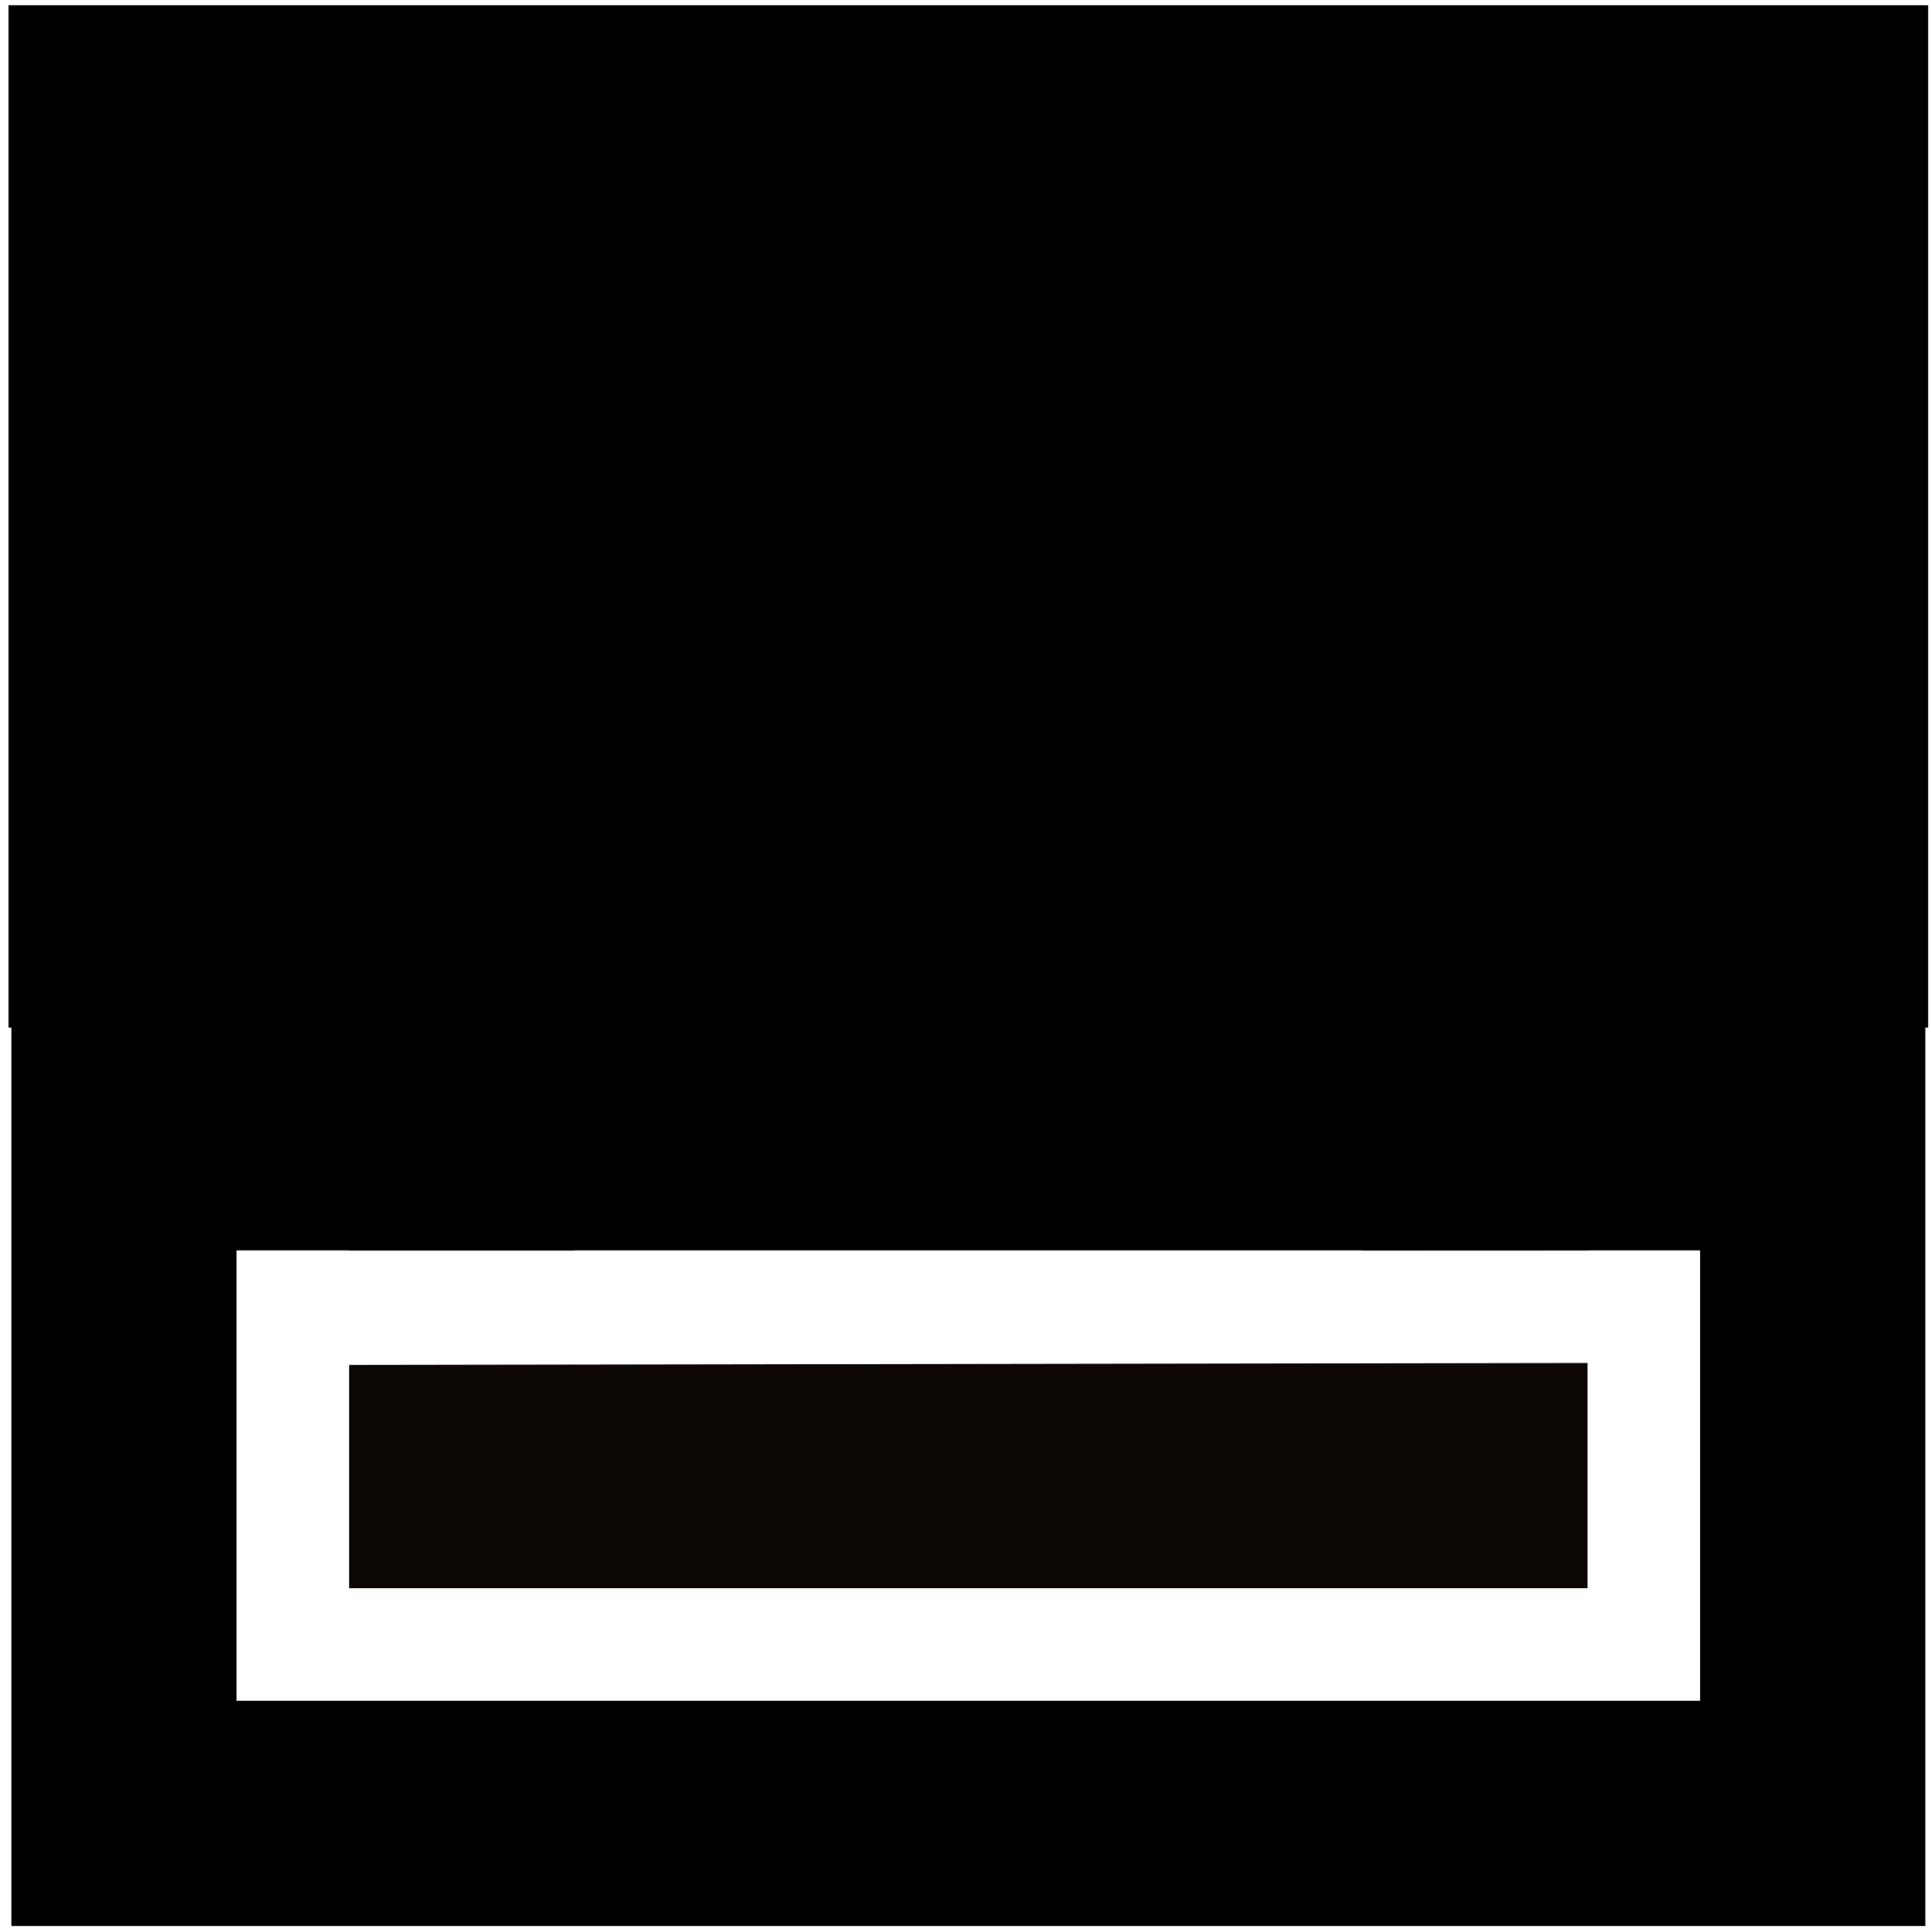
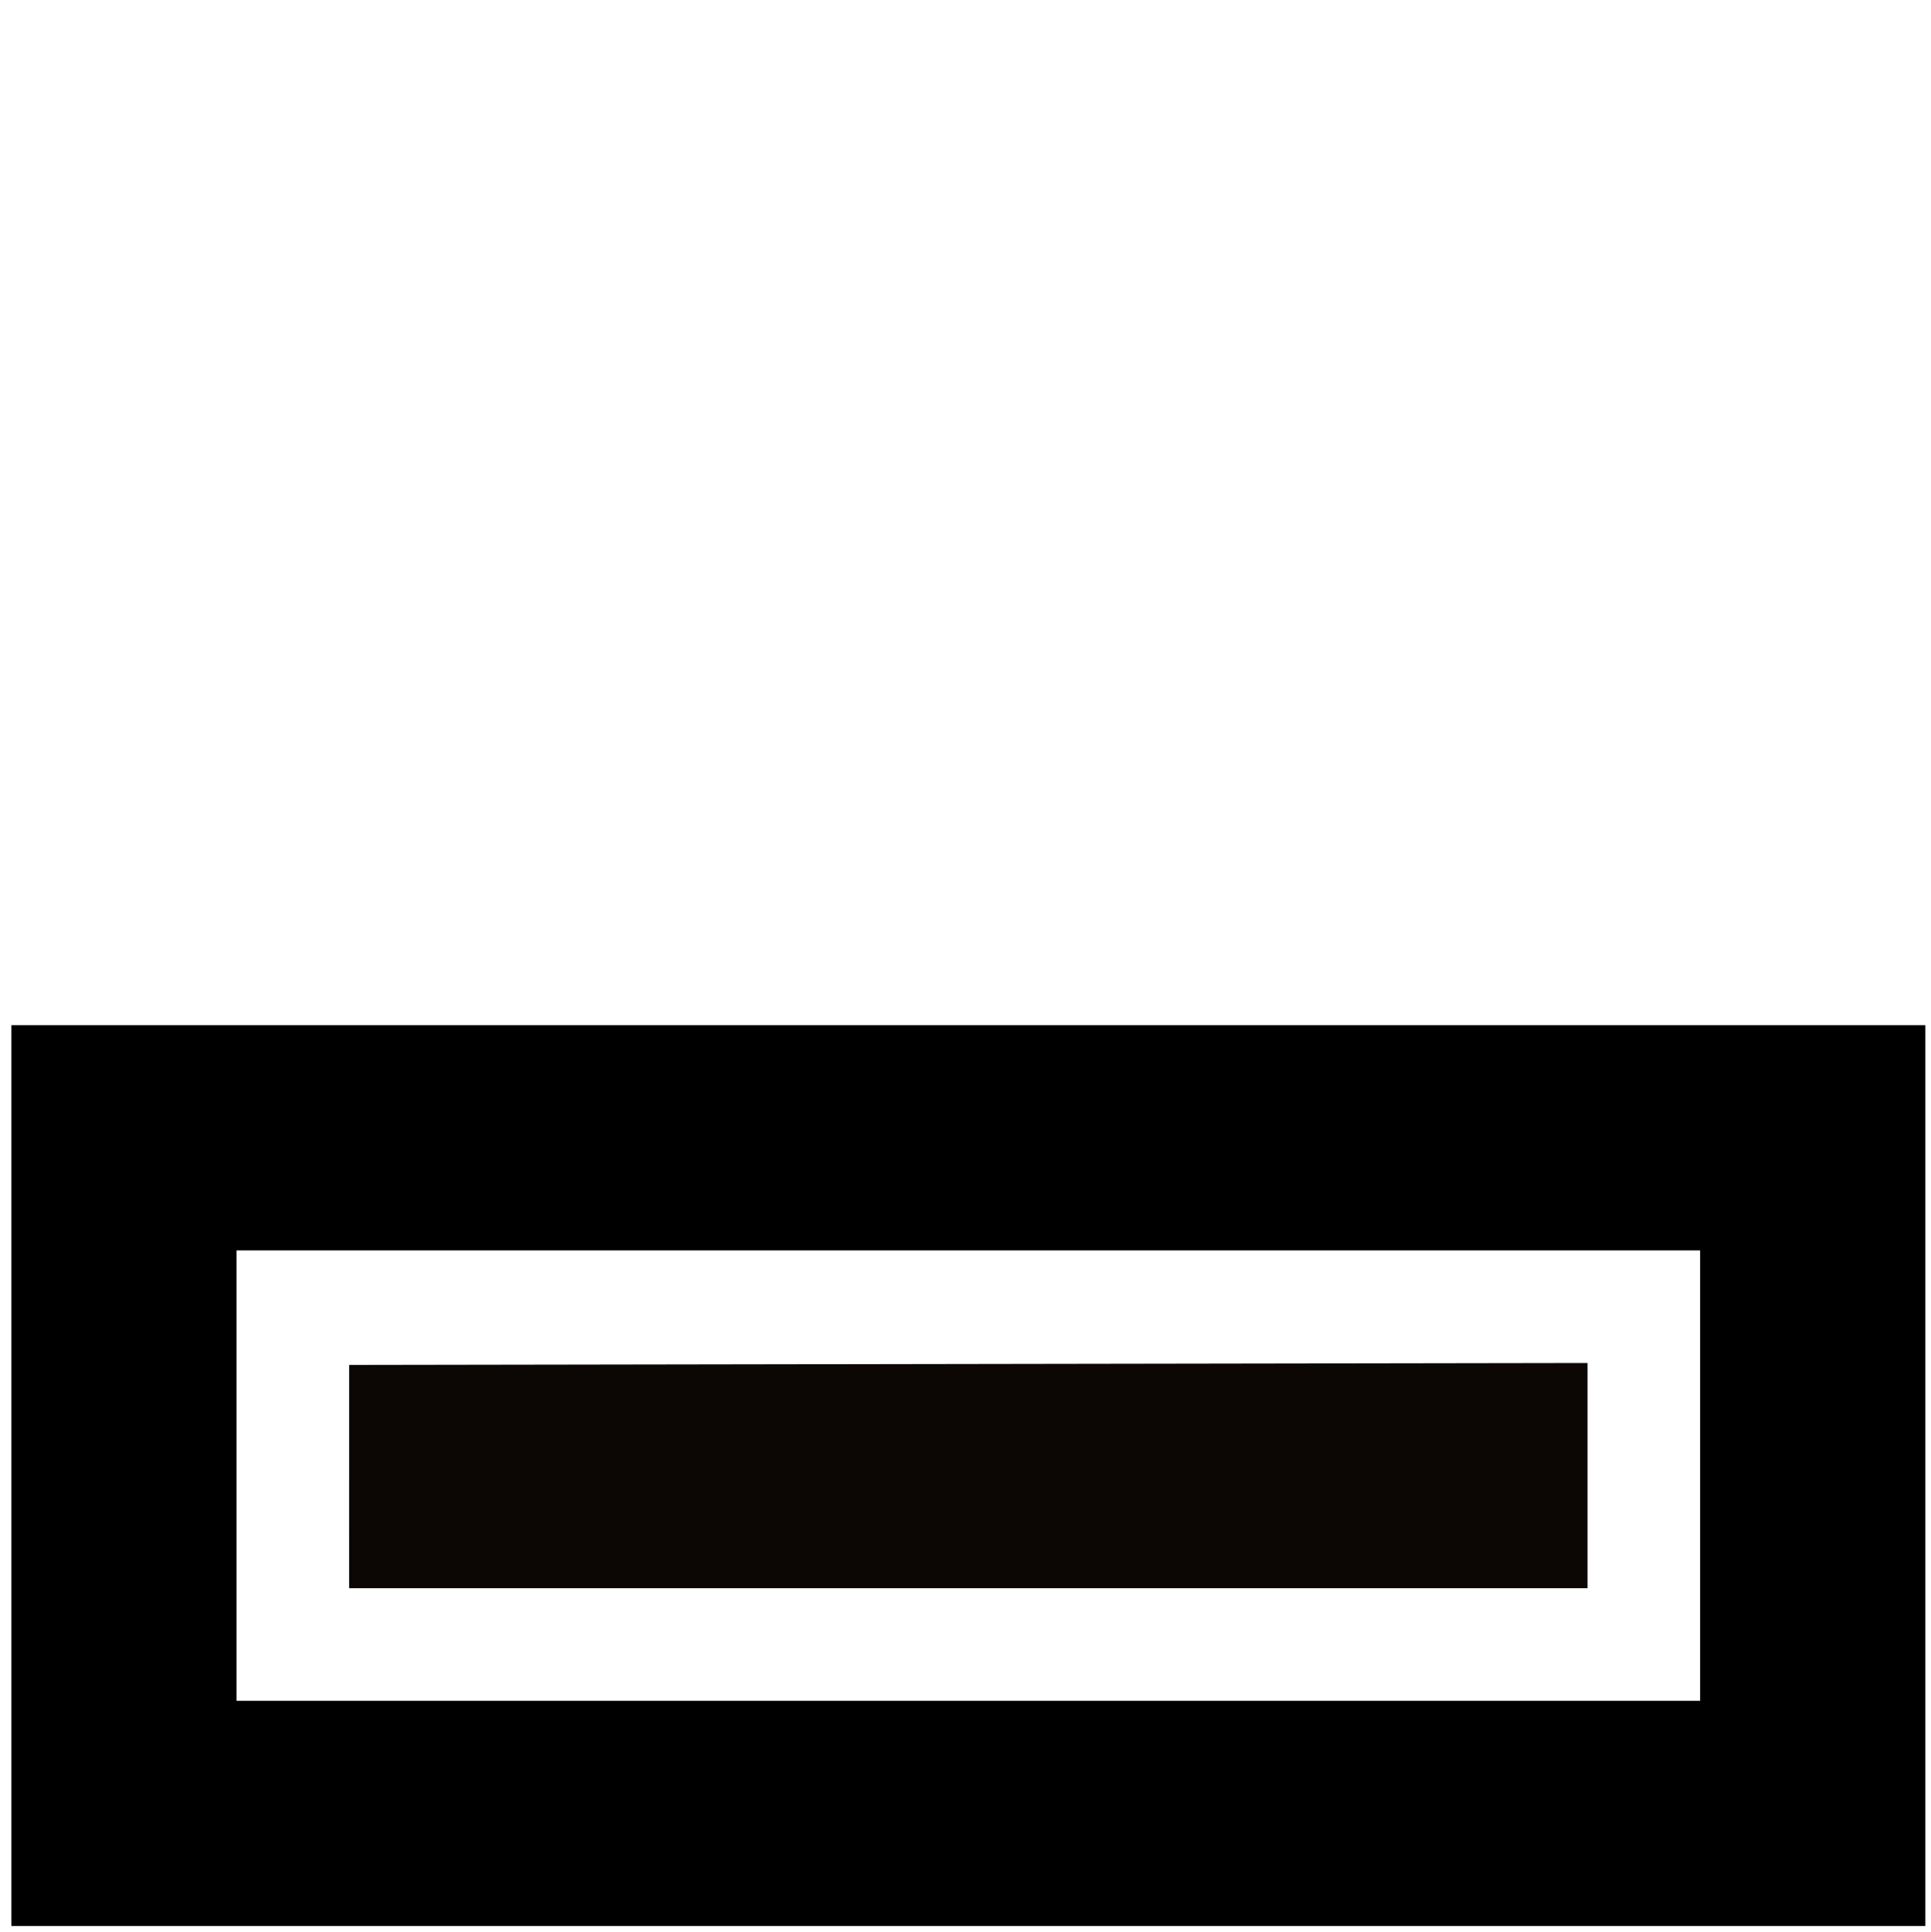
<svg xmlns="http://www.w3.org/2000/svg" width="340" height="340.081">
  <g>
    <title>Layer 1</title>
    <g id="layer1">
      <path fill="#000000" fill-rule="evenodd" stroke-width="0.98px" id="path15841" d="m2,180.492l0,158.589l337,0l0,-158.589l-337,0zm297.353,39.647l0,79.294l-257.706,0l0,-79.294l257.706,0z" />
-       <path fill="#000000" fill-rule="evenodd" stroke-width="0.98px" id="path15851" d="m279.529,2l-218.059,0.093l0,218.059l39.647,0l0,-178.505l139.167,-0.341l0,0.341l-0.403,0l0,178.492l39.647,-0.018l0,-218.121z" />
-       <path fill="#000000" fill-rule="evenodd" stroke-width="0.98px" id="path15856" d="m220.061,61.481l-99.52,0.341l0,-0.341l0.288,0l0,39.647l99.232,0l0,-39.647z" />
-       <path fill="#000000" fill-rule="evenodd" stroke-width="0.98px" id="path15858" d="m220.463,120.952l-99.52,0.341l0,-0.341l0.288,0l0,39.647l99.232,0l0,-39.647z" />
      <path fill="#0c0605" fill-rule="evenodd" stroke-width="0.98px" id="path18771" d="m279.529,239.963l-218.059,0.341l0,-0.341l0.002,0.471l-0.002,39.176l218.059,0l0,-39.647z" />
    </g>
-     <rect id="svg_1" height="180" width="338" y="0.919" x="1.5" stroke-width="5" fill="#000000" />
-     <rect id="svg_2" height="2" width="0" y="395.919" x="357.5" stroke-width="5" fill="#000000" />
  </g>
</svg>